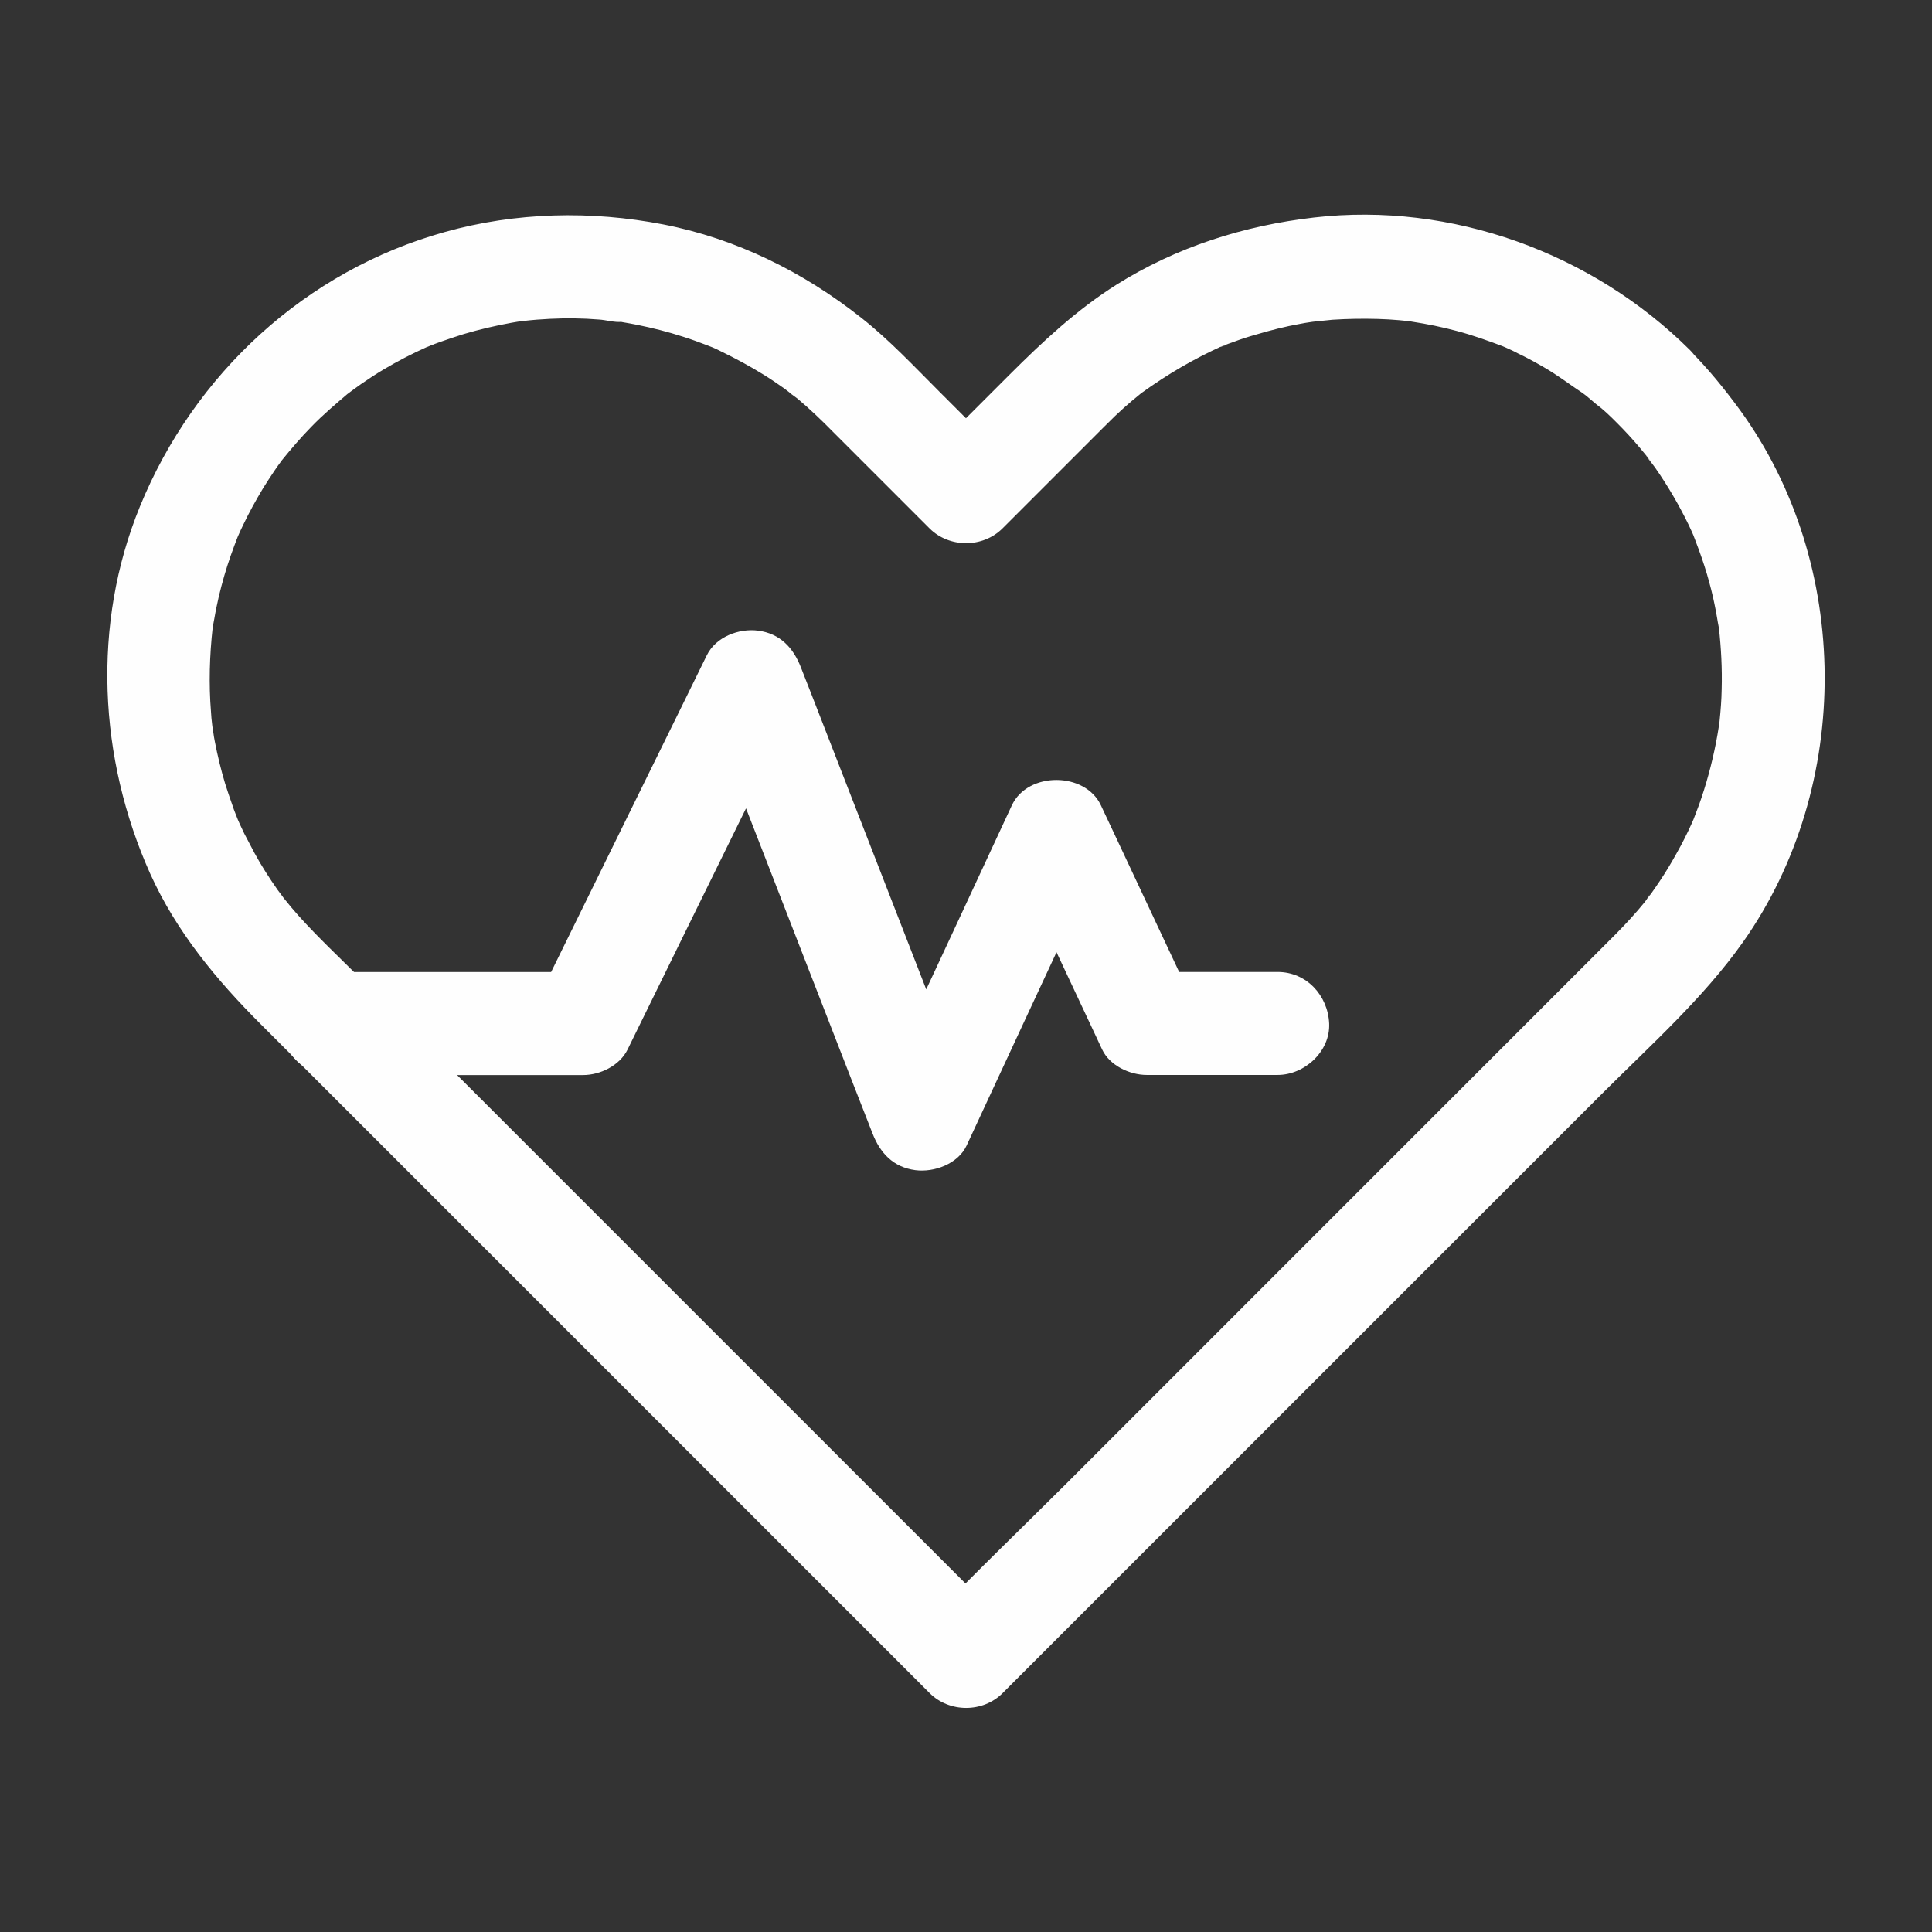
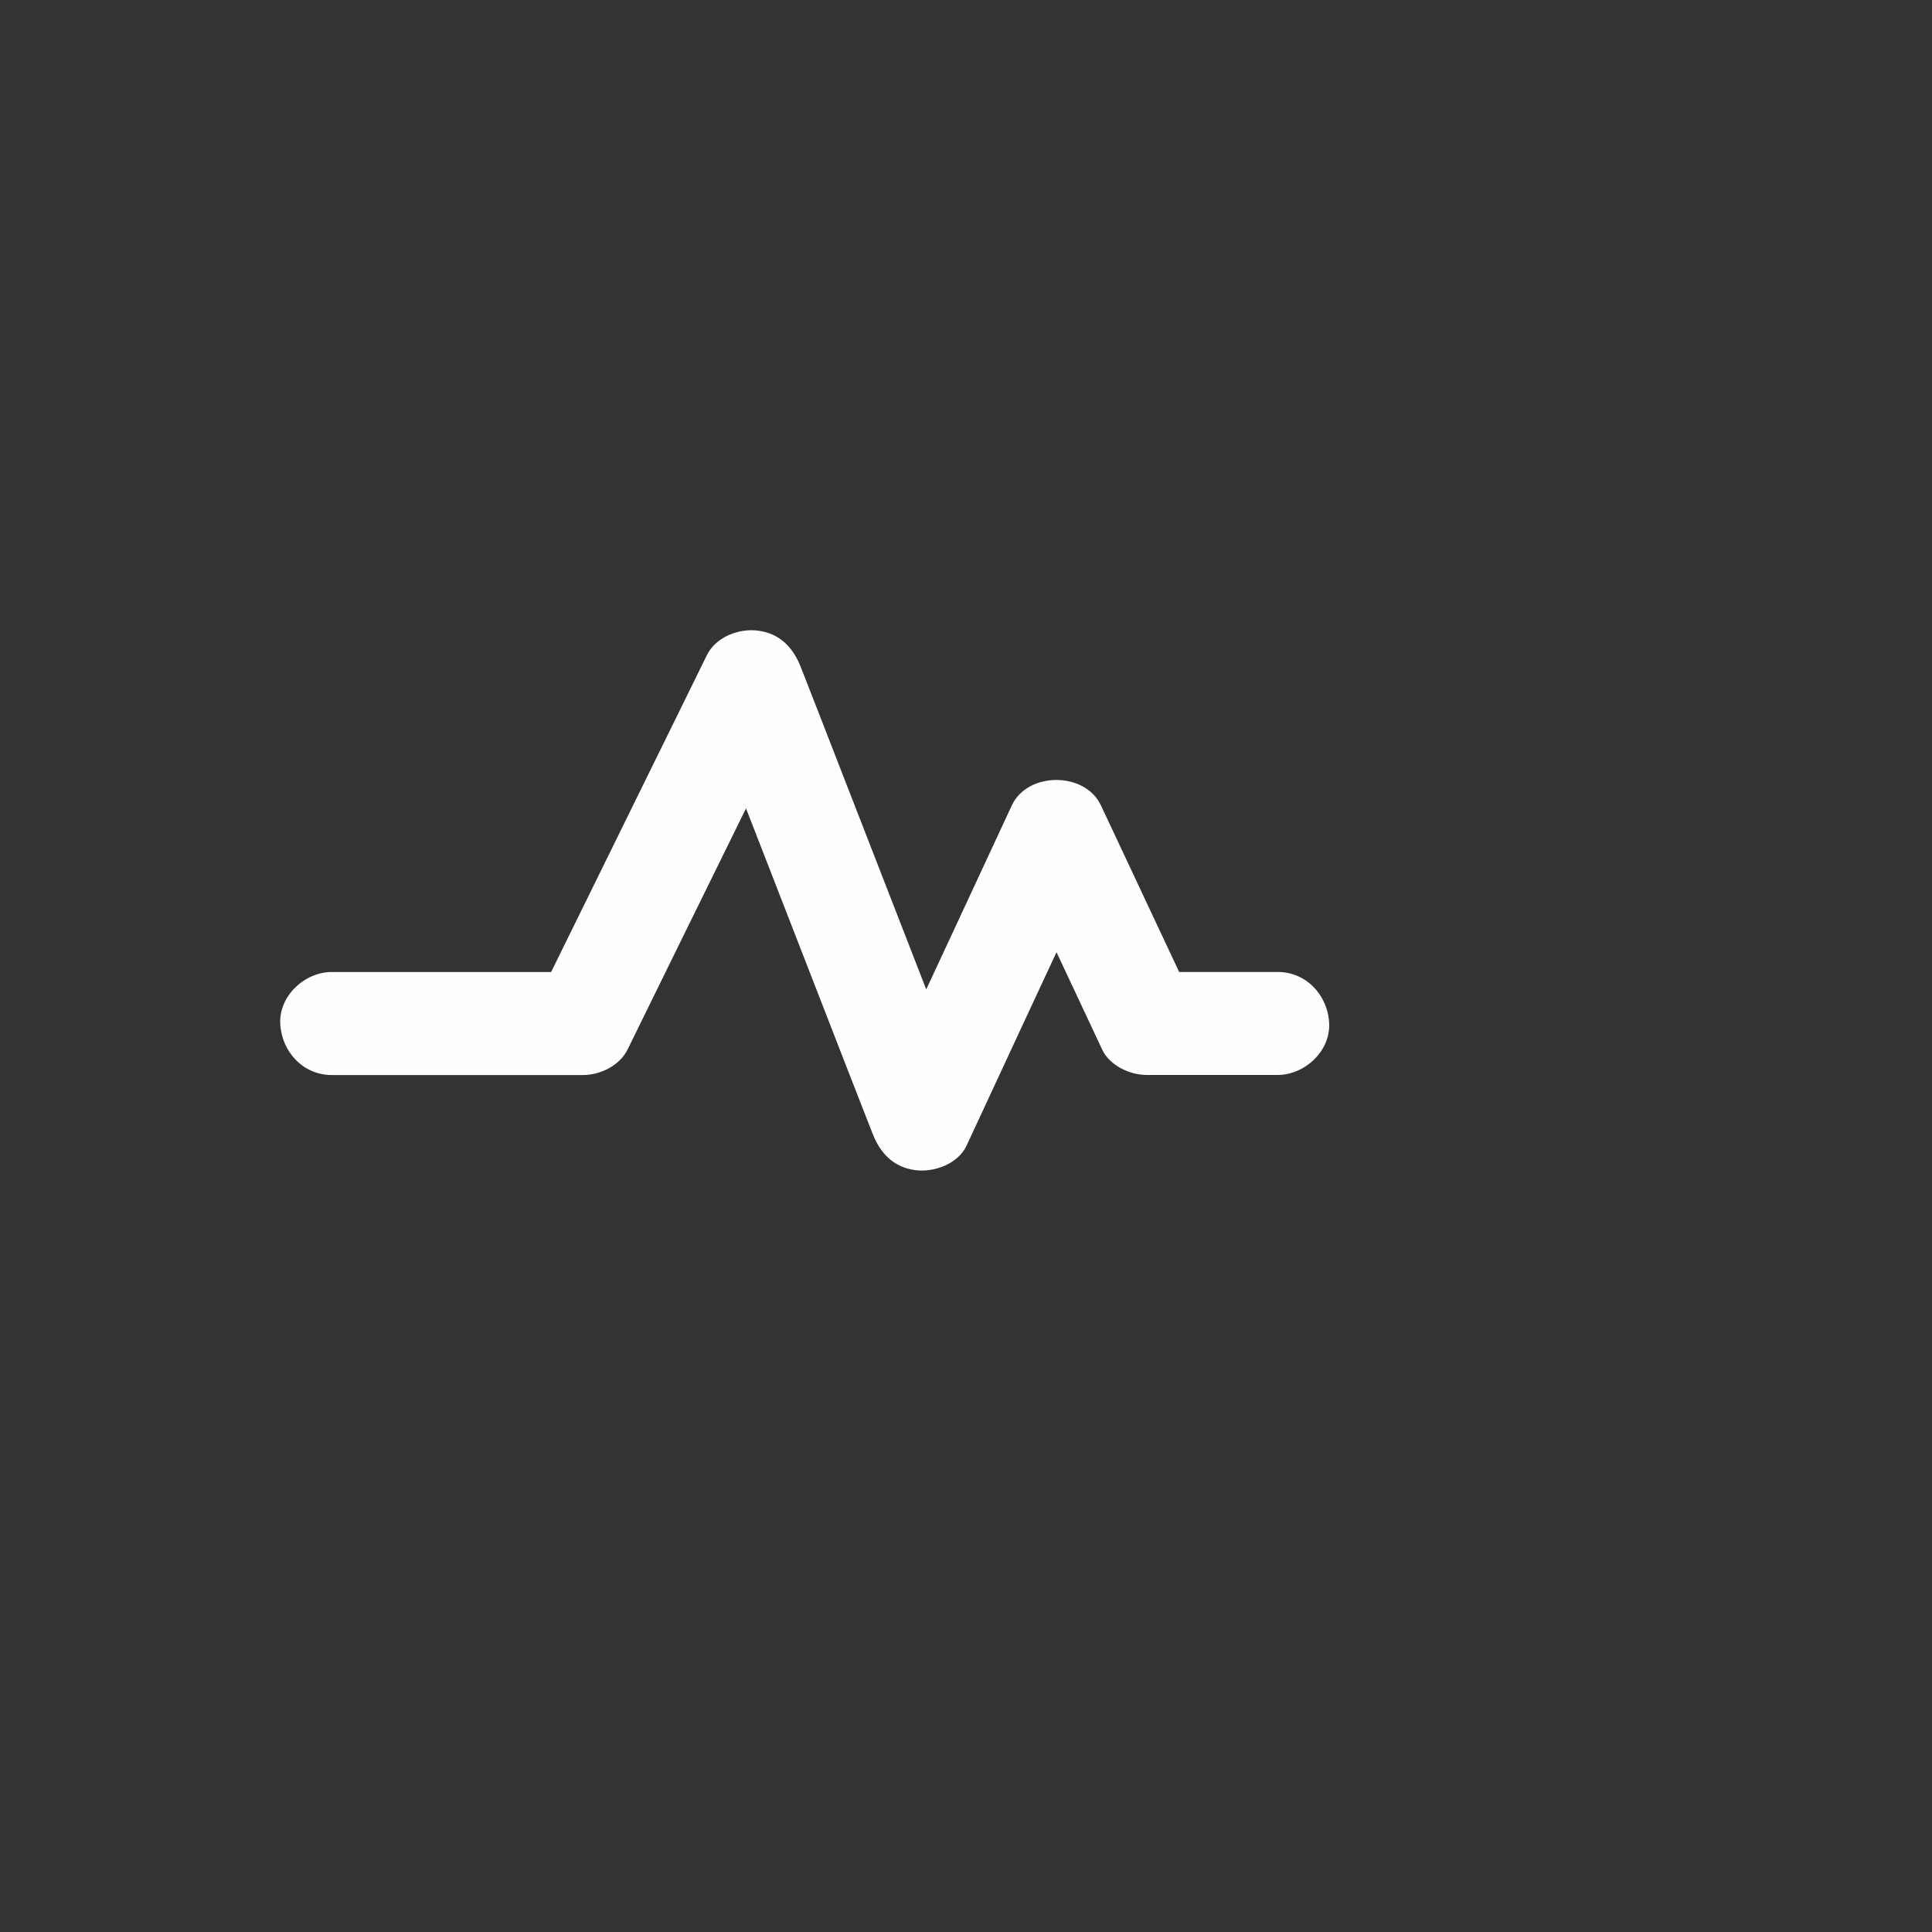
<svg xmlns="http://www.w3.org/2000/svg" width="36" height="36" viewBox="0 0 36 36" fill="none">
  <rect x="0" y="0" width="36" height="36" fill="#333333" stroke="none" />
-   <path d="M30.13 7.88C30.276 8.026 30.414 8.175 30.547 8.333C30.621 8.418 30.686 8.505 30.759 8.591C30.557 8.358 30.79 8.64 30.836 8.707C31.074 9.047 31.284 9.405 31.466 9.781C31.504 9.861 31.542 9.943 31.576 10.024C31.656 10.205 31.489 9.806 31.561 9.993C31.573 10.027 31.588 10.058 31.599 10.093C31.676 10.293 31.745 10.492 31.806 10.695C31.86 10.884 31.911 11.071 31.948 11.26C31.966 11.344 31.982 11.432 31.997 11.521C32.005 11.575 32.015 11.625 32.025 11.678C32.068 11.942 32.009 11.512 32.028 11.685C32.071 12.069 32.092 12.458 32.081 12.845C32.078 13.036 32.063 13.231 32.043 13.425C32.04 13.479 32.031 13.529 32.025 13.582C32.002 13.781 32.063 13.339 32.028 13.536C32.012 13.64 31.994 13.743 31.974 13.846C31.897 14.237 31.793 14.621 31.659 14.997C31.625 15.089 31.59 15.181 31.555 15.271C31.481 15.455 31.65 15.056 31.57 15.24C31.555 15.271 31.539 15.304 31.527 15.335C31.439 15.53 31.343 15.722 31.235 15.911C31.14 16.083 31.036 16.256 30.925 16.421C30.876 16.497 30.821 16.571 30.769 16.648C30.738 16.691 30.695 16.735 30.669 16.783C30.81 16.537 30.7 16.744 30.65 16.806C30.485 17.009 30.305 17.205 30.121 17.392L29.921 17.592C29.529 17.984 29.141 18.372 28.751 18.762C27.341 20.172 25.929 21.584 24.521 22.992C22.97 24.543 21.422 26.091 19.872 27.642C19.03 28.483 18.17 29.303 17.353 30.16C17.341 30.172 17.33 30.183 17.32 30.193H18.678L12.165 23.68C11.133 22.648 10.1 21.615 9.071 20.586C8.288 19.803 7.505 19.02 6.722 18.237C6.335 17.85 5.927 17.469 5.558 17.058C5.474 16.963 5.389 16.863 5.31 16.763C5.287 16.735 5.264 16.705 5.24 16.676C5.233 16.668 5.366 16.845 5.305 16.76C5.262 16.699 5.217 16.64 5.174 16.583C5.018 16.361 4.87 16.131 4.741 15.893C4.677 15.773 4.616 15.655 4.553 15.535C4.525 15.476 4.499 15.424 4.473 15.366C4.454 15.32 4.358 15.108 4.424 15.258C4.488 15.412 4.408 15.215 4.393 15.174C4.37 15.116 4.347 15.059 4.328 14.997C4.279 14.862 4.236 14.729 4.193 14.595C4.117 14.342 4.055 14.085 4.004 13.823C3.992 13.761 3.981 13.7 3.974 13.642C3.966 13.599 3.935 13.377 3.958 13.562C3.981 13.734 3.955 13.528 3.951 13.482C3.943 13.413 3.935 13.344 3.932 13.27C3.889 12.745 3.905 12.218 3.963 11.692C3.981 11.523 3.929 11.922 3.963 11.71C3.971 11.649 3.981 11.587 3.994 11.526C4.017 11.388 4.047 11.249 4.078 11.111C4.14 10.853 4.213 10.597 4.301 10.348C4.344 10.228 4.385 10.115 4.431 9.998C4.493 9.844 4.344 10.198 4.428 10.006C4.459 9.932 4.493 9.86 4.528 9.788C4.639 9.554 4.766 9.324 4.9 9.101C4.973 8.986 5.045 8.871 5.122 8.76C5.156 8.707 5.196 8.656 5.233 8.604C5.248 8.581 5.267 8.558 5.282 8.539C5.397 8.383 5.178 8.67 5.248 8.582C5.425 8.364 5.606 8.152 5.801 7.953C6.024 7.722 6.265 7.52 6.51 7.311C6.59 7.242 6.441 7.365 6.441 7.365C6.475 7.342 6.51 7.316 6.546 7.288C6.607 7.245 6.665 7.2 6.727 7.157C6.865 7.062 7.006 6.969 7.149 6.884C7.407 6.731 7.674 6.592 7.947 6.47C7.947 6.47 8.058 6.427 8.063 6.42C8.059 6.433 7.84 6.508 8.004 6.448C8.069 6.42 8.139 6.394 8.204 6.371C8.35 6.318 8.496 6.272 8.641 6.225C8.933 6.138 9.233 6.069 9.532 6.014C9.601 6.001 9.673 5.991 9.744 5.98C9.87 5.961 9.541 6.003 9.67 5.992C9.701 5.989 9.732 5.984 9.762 5.98C9.924 5.961 10.085 5.949 10.246 5.941C10.55 5.926 10.857 5.929 11.159 5.954C11.29 5.961 11.454 6.012 11.586 5.997C11.571 6 11.344 5.963 11.513 5.989C11.543 5.992 11.574 5.997 11.605 6.004C11.697 6.02 11.786 6.035 11.873 6.053C12.165 6.112 12.449 6.184 12.733 6.276C12.879 6.322 13.025 6.376 13.166 6.43C13.194 6.442 13.225 6.453 13.251 6.463C13.37 6.51 13.074 6.387 13.192 6.436C13.269 6.47 13.343 6.5 13.42 6.54C13.699 6.675 13.976 6.824 14.241 6.989C14.364 7.065 14.487 7.15 14.607 7.234C14.668 7.277 14.722 7.326 14.788 7.365C14.565 7.219 14.818 7.392 14.868 7.434C15.098 7.629 15.316 7.836 15.528 8.053C16.012 8.536 16.492 9.017 16.976 9.501C17.091 9.616 17.206 9.731 17.321 9.846C17.687 10.211 18.311 10.214 18.68 9.846L20.561 7.965C20.63 7.896 20.702 7.824 20.776 7.753C20.876 7.658 20.979 7.564 21.086 7.474C21.144 7.428 21.201 7.379 21.258 7.332C21.286 7.309 21.316 7.286 21.346 7.263C21.318 7.286 21.18 7.389 21.284 7.313C21.757 6.972 22.252 6.683 22.781 6.445C22.843 6.417 22.938 6.402 22.701 6.479C22.735 6.466 22.766 6.451 22.801 6.44C22.86 6.417 22.916 6.394 22.973 6.376C23.114 6.322 23.257 6.276 23.403 6.235C23.672 6.155 23.948 6.084 24.224 6.035C24.286 6.023 24.347 6.012 24.406 6.004C24.439 6.001 24.475 5.992 24.51 5.989C24.633 5.971 24.288 6.017 24.41 6.001C24.549 5.986 24.69 5.971 24.828 5.958C25.107 5.94 25.388 5.935 25.672 5.943C25.803 5.946 25.936 5.955 26.069 5.966C26.138 5.974 26.207 5.978 26.28 5.989C26.314 5.992 26.349 5.997 26.385 6.001C26.323 5.994 26.154 5.967 26.311 5.994C26.591 6.037 26.867 6.093 27.14 6.166C27.44 6.245 27.731 6.35 28.023 6.46C28.169 6.519 27.954 6.43 27.943 6.427C27.982 6.445 28.023 6.46 28.066 6.48C28.14 6.514 28.212 6.545 28.284 6.585C28.43 6.654 28.573 6.731 28.714 6.812C29.003 6.973 29.259 7.173 29.531 7.352C29.539 7.356 29.365 7.222 29.447 7.288C29.48 7.319 29.52 7.346 29.554 7.372C29.619 7.426 29.68 7.48 29.746 7.534C29.877 7.63 30.004 7.753 30.13 7.88C30.488 8.234 31.136 8.264 31.489 7.881C31.839 7.5 31.869 6.901 31.489 6.522C29.669 4.713 27.048 3.758 24.487 4.053C23.182 4.203 21.923 4.602 20.805 5.304C20.061 5.773 19.431 6.364 18.812 6.981L17.32 8.473H18.679C18.292 8.086 17.903 7.698 17.515 7.309C17.042 6.837 16.578 6.339 16.053 5.925C14.971 5.068 13.719 4.447 12.36 4.182C11.012 3.921 9.615 3.952 8.289 4.323C5.697 5.045 3.621 6.961 2.608 9.436C1.709 11.632 1.835 14.131 2.799 16.281C3.288 17.364 4.035 18.262 4.865 19.091C5.522 19.748 6.173 20.399 6.83 21.056C7.828 22.054 8.826 23.052 9.824 24.05L15.815 30.041C16.294 30.521 16.779 31.006 17.259 31.485C17.282 31.508 17.302 31.528 17.323 31.549C17.689 31.915 18.313 31.918 18.682 31.549C19.391 30.84 20.098 30.134 20.808 29.423C22.347 27.884 23.887 26.344 25.427 24.804L29.852 20.379C30.758 19.473 31.741 18.598 32.481 17.551C34.526 14.649 34.508 10.503 32.416 7.632C32.132 7.245 31.83 6.872 31.488 6.53C31.134 6.172 30.482 6.149 30.129 6.53C29.777 6.906 29.754 7.501 30.13 7.881L30.13 7.88Z" fill="#FEFEFE" />
  <path d="M23.807 18.111H21.366C21.642 18.268 21.918 18.43 22.195 18.587C21.703 17.54 21.212 16.491 20.721 15.447C20.652 15.301 20.582 15.152 20.513 15.005C20.219 14.378 19.15 14.375 18.855 15.005C18.126 16.574 17.396 18.145 16.663 19.715C16.558 19.938 16.455 20.161 16.352 20.379C16.936 20.455 17.522 20.532 18.106 20.609C17.745 19.688 17.387 18.763 17.028 17.842C16.46 16.38 15.889 14.912 15.32 13.451C15.19 13.113 15.056 12.775 14.924 12.437C14.783 12.072 14.537 11.805 14.126 11.751C13.768 11.705 13.34 11.866 13.171 12.209C12.818 12.927 12.465 13.649 12.111 14.366C11.546 15.51 10.988 16.657 10.422 17.802C10.292 18.063 10.165 18.327 10.036 18.588C10.312 18.432 10.588 18.269 10.865 18.112H6.768H6.182C5.678 18.112 5.199 18.555 5.222 19.072C5.245 19.591 5.644 20.032 6.182 20.032H10.278H10.865C11.184 20.032 11.548 19.855 11.694 19.556C12.047 18.837 12.4 18.115 12.753 17.398C13.318 16.254 13.877 15.107 14.442 13.962C14.573 13.701 14.7 13.437 14.829 13.176C14.246 13.099 13.659 13.022 13.076 12.946C13.437 13.867 13.794 14.791 14.154 15.713C14.722 17.174 15.293 18.642 15.861 20.104C15.992 20.442 16.125 20.779 16.257 21.117C16.398 21.483 16.644 21.75 17.056 21.804C17.406 21.85 17.851 21.688 18.011 21.346C18.74 19.777 19.469 18.206 20.203 16.635C20.308 16.413 20.41 16.19 20.513 15.972H18.855C19.346 17.019 19.838 18.068 20.329 19.112C20.398 19.258 20.467 19.407 20.536 19.554C20.675 19.854 21.051 20.03 21.366 20.03H23.807C24.311 20.03 24.79 19.588 24.767 19.071C24.744 18.547 24.344 18.111 23.807 18.111Z" fill="#FEFEFE" />
</svg>